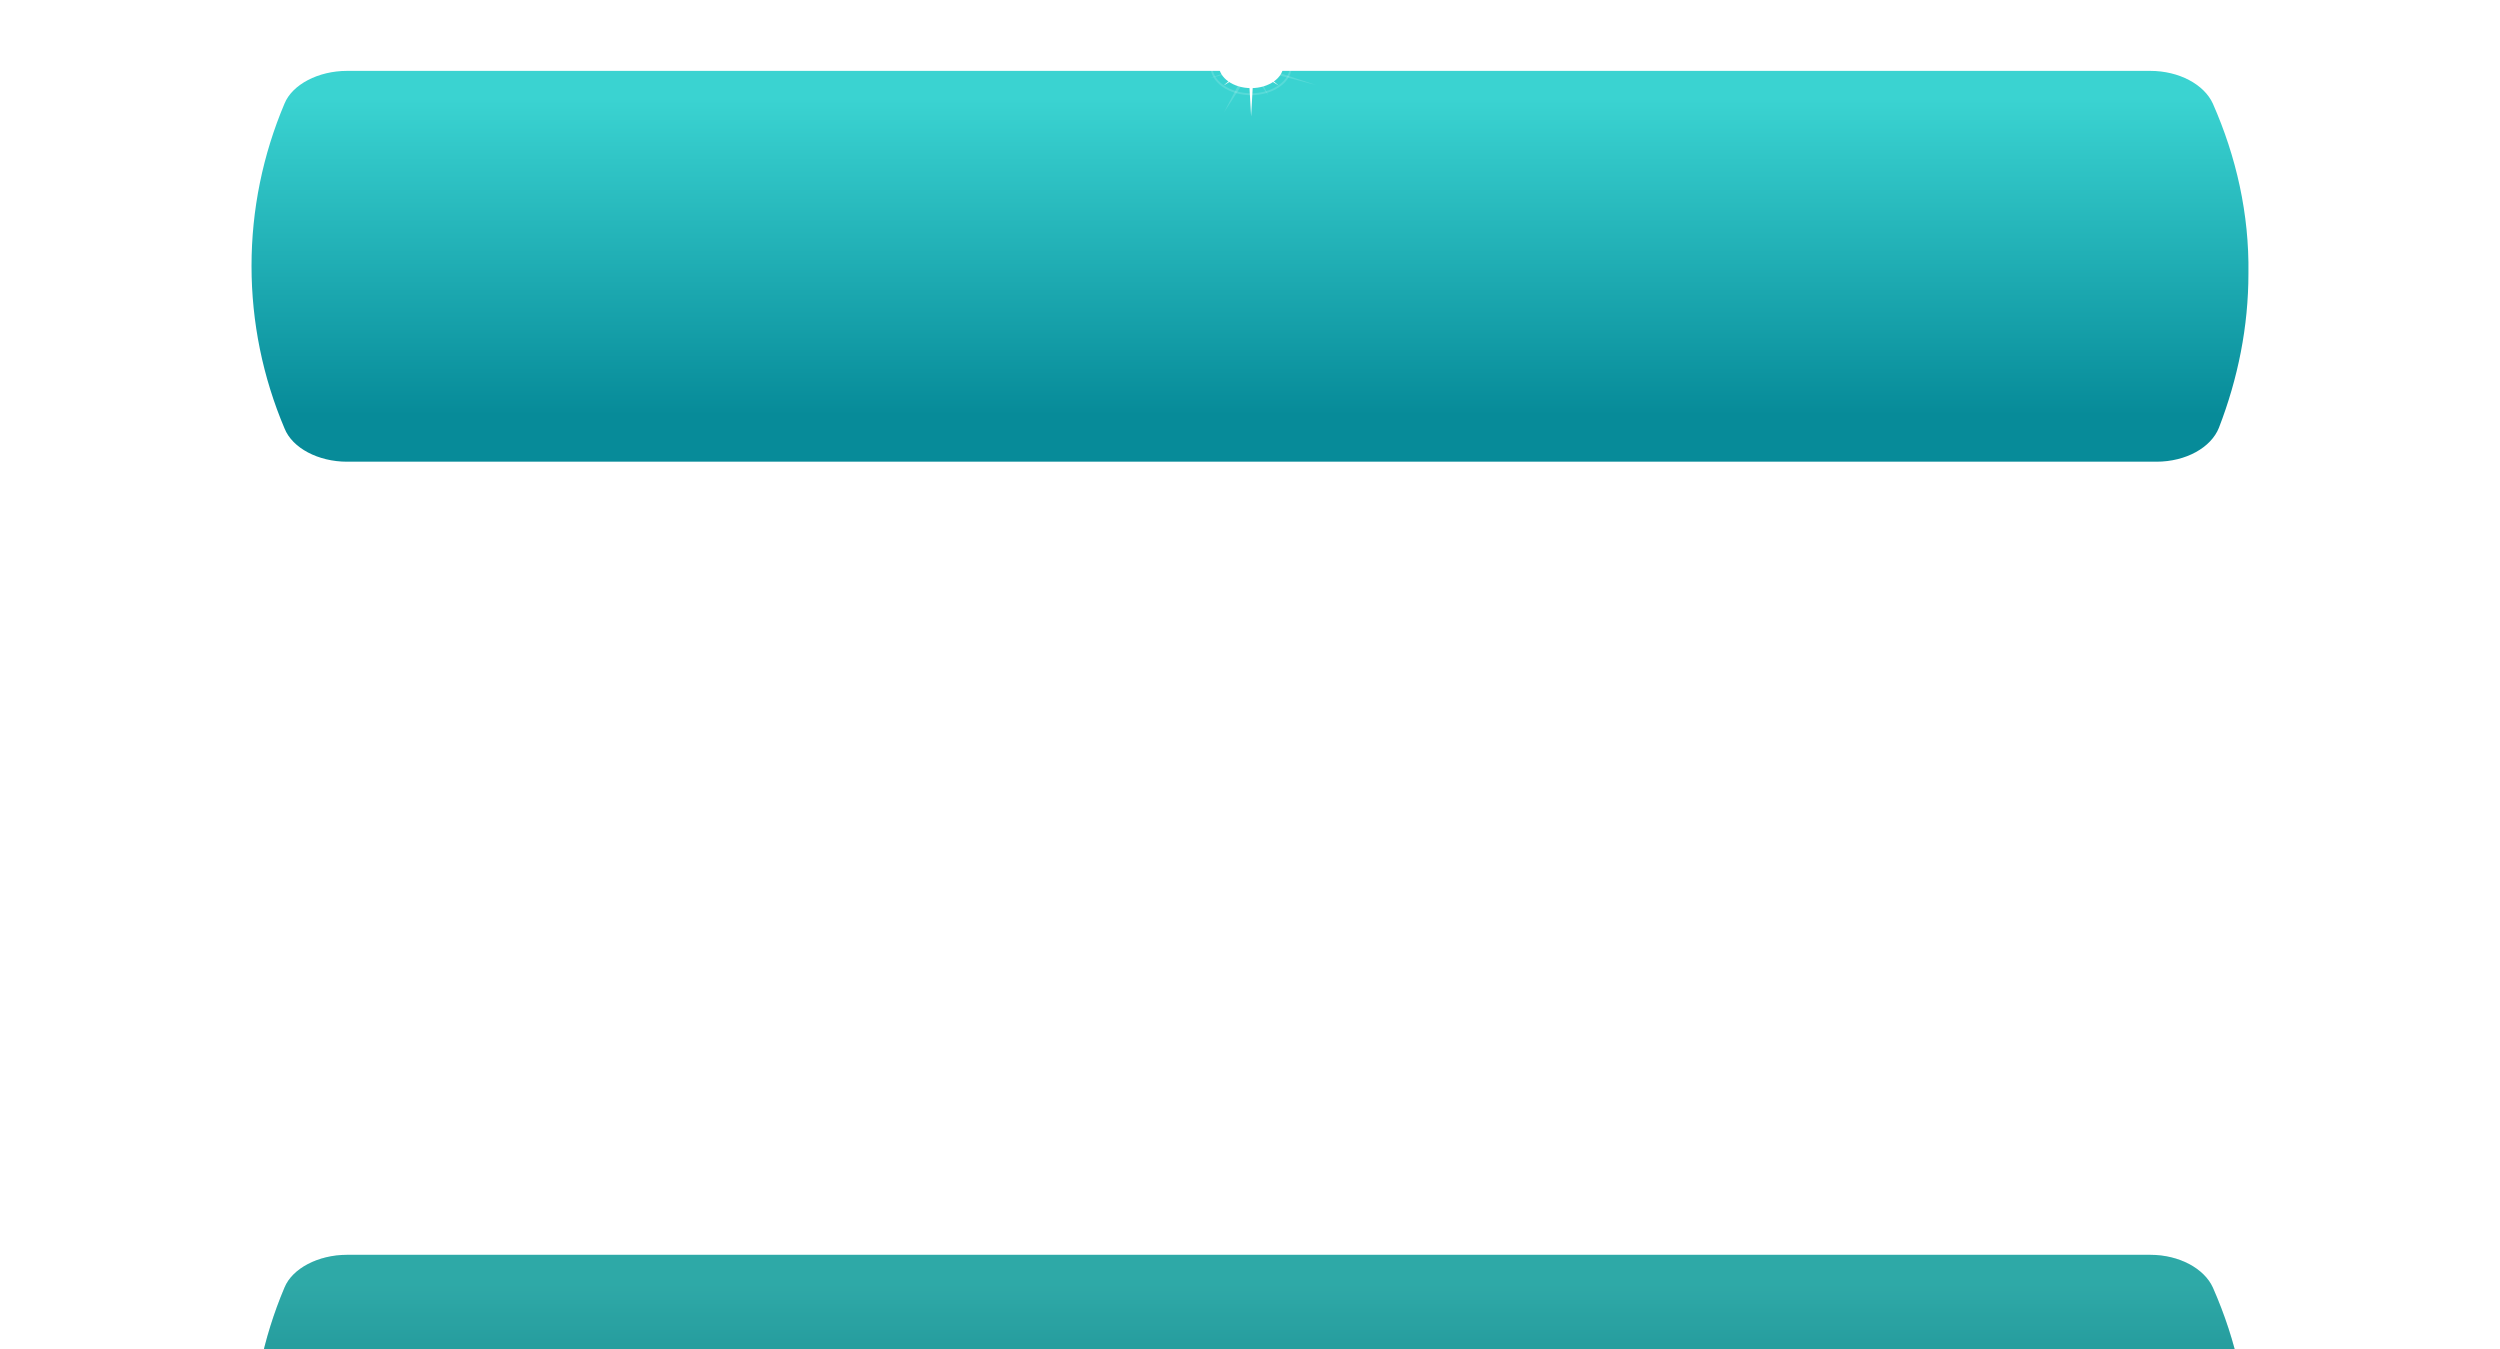
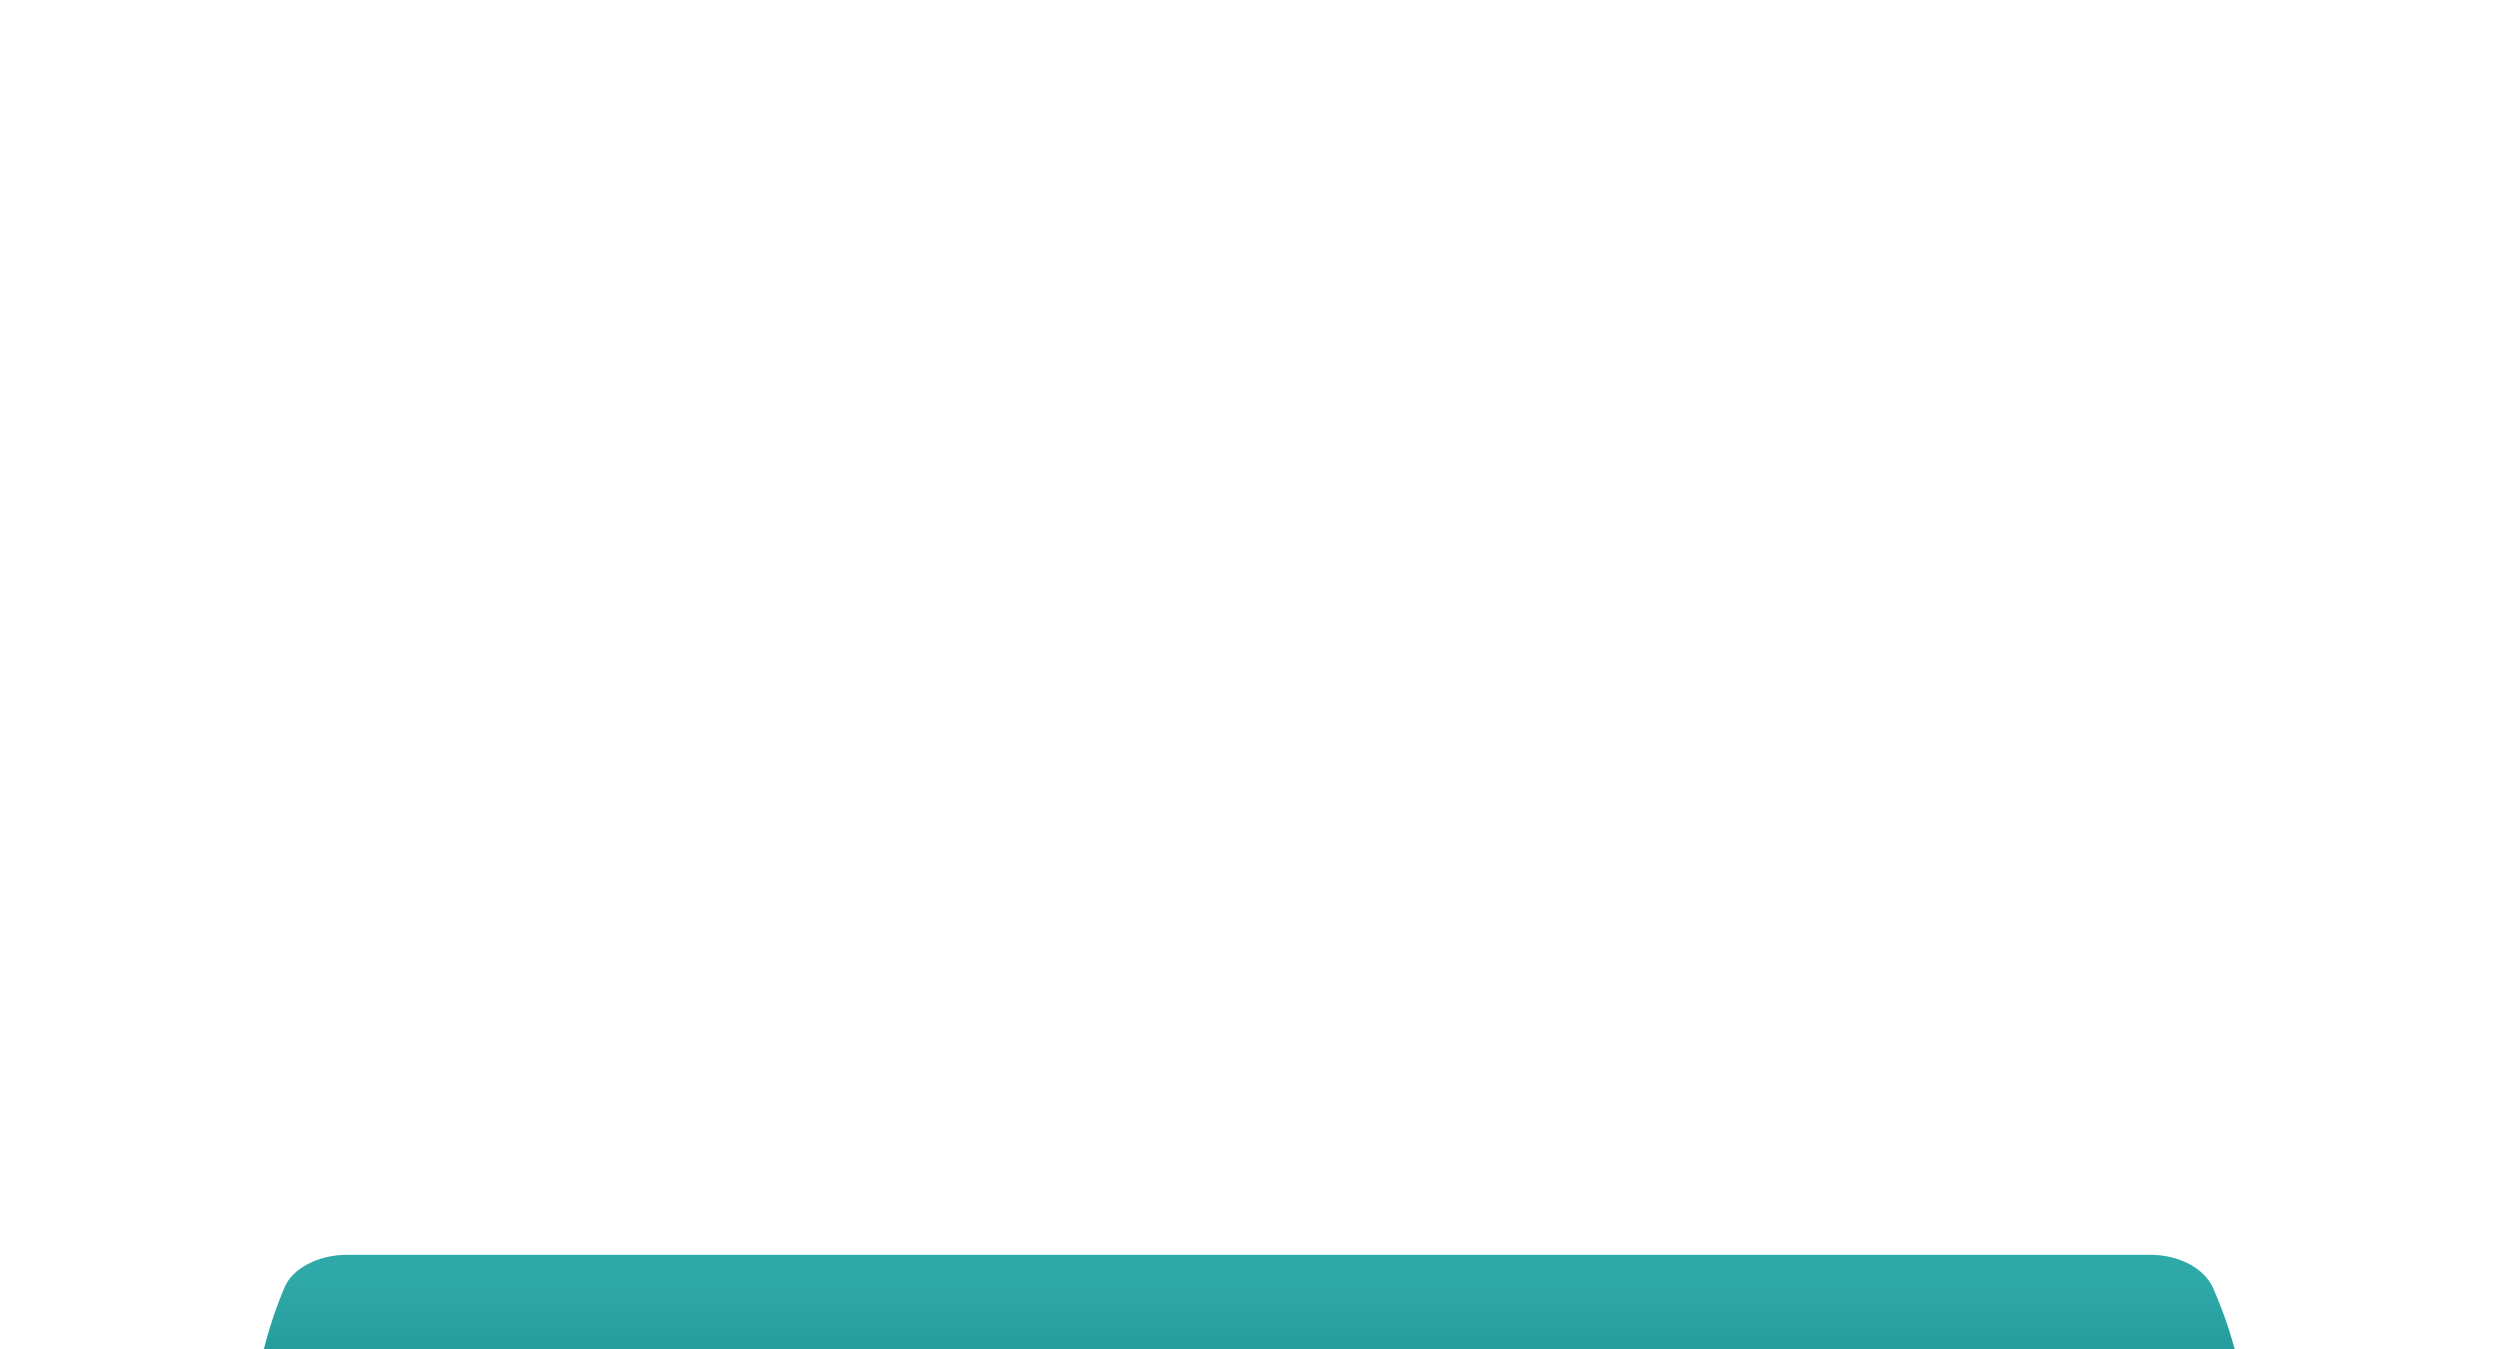
<svg xmlns="http://www.w3.org/2000/svg" width="656" height="354" viewBox="0 0 656 354" fill="none">
  <g filter="url(#filter0_dddd_111_37)">
    <path d="M580.653 30.202C578.375 25.18 571.772 21.616 564.257 21.616H474.762H182.366H91.049C83.535 21.616 76.703 25.18 74.653 30.202C68.96 43.649 66 58.067 66 72.81C66 87.552 68.96 101.971 74.653 115.417C76.703 120.602 83.535 124.166 91.049 124.166H180.544H474.762H565.851C573.593 124.166 580.197 120.44 582.247 115.255C587.257 102.295 589.989 88.686 589.989 74.754C590.217 59.201 586.801 44.135 580.653 30.202Z" fill="url(#paint0_linear_111_37)" />
    <path d="M580.653 30.202C578.375 25.18 571.772 21.616 564.257 21.616H474.762H182.366H91.049C83.535 21.616 76.703 25.18 74.653 30.202C68.96 43.649 66 58.067 66 72.81C66 87.552 68.96 101.971 74.653 115.417C76.703 120.602 83.535 124.166 91.049 124.166H180.544H474.762H565.851C573.593 124.166 580.197 120.44 582.247 115.255C587.257 102.295 589.989 88.686 589.989 74.754C590.217 59.201 586.801 44.135 580.653 30.202Z" fill="black" fill-opacity="0.2" />
  </g>
-   <path d="M580.653 27.186C578.375 22.164 571.772 18.6 564.257 18.6H474.762H182.366H91.049C83.535 18.6 76.703 22.164 74.653 27.186C68.96 40.633 66 55.051 66 69.794C66 84.536 68.96 98.955 74.653 112.401C76.703 117.585 83.535 121.15 91.049 121.15H180.544H474.762H565.851C573.593 121.15 580.197 117.423 582.247 112.239C587.257 99.279 589.989 85.67 589.989 71.738C590.217 56.185 586.801 41.119 580.653 27.186Z" fill="url(#paint1_linear_111_37)" />
  <g filter="url(#filter1_f_111_37)">
-     <ellipse cx="328.295" cy="17.091" rx="8.474" ry="6.032" fill="white" />
-   </g>
+     </g>
  <path opacity="0.15" d="M324.743 19.816C326.701 21.21 329.877 21.21 331.835 19.816C333.793 18.422 333.793 16.161 331.835 14.767C329.877 13.373 326.701 13.373 324.743 14.767C322.785 16.161 322.785 18.422 324.743 19.816Z" fill="white" />
  <path opacity="0.15" d="M320.899 22.551C324.981 25.457 331.598 25.457 335.679 22.551C339.76 19.646 339.76 14.936 335.679 12.031C331.598 9.126 324.981 9.126 320.899 12.031C316.818 14.936 316.818 19.646 320.899 22.551Z" stroke="white" stroke-width="0.503" stroke-miterlimit="10" />
-   <path opacity="0.15" d="M345.949 17.953C346.463 18.318 347.296 18.318 347.81 17.953C348.324 17.587 348.324 16.994 347.81 16.628C347.296 16.262 346.463 16.262 345.949 16.628C345.435 16.994 345.435 17.587 345.949 17.953Z" fill="white" />
  <path opacity="0.1" d="M349.189 17.651C349.468 17.85 349.922 17.85 350.202 17.651C350.482 17.452 350.482 17.129 350.202 16.93C349.922 16.73 349.468 16.73 349.189 16.93C348.909 17.129 348.909 17.452 349.189 17.651Z" fill="white" />
  <path opacity="0.15" d="M328.289 16.027L335.404 5.064L329.544 16.397L339.177 14.08L330.064 17.29L345.465 22.355L329.544 18.183L332.799 25.04L328.289 18.554L321.175 29.516L327.034 18.184L317.402 20.501L326.515 17.29L311.114 12.226L327.034 16.397L323.78 9.54L328.289 16.027Z" fill="white" />
  <path d="M328.968 16.123L335.504 12.154L329.929 16.807L346.88 17.29L329.929 17.774L335.504 22.426L328.968 18.457L328.289 30.524L327.61 18.457L321.074 22.426L326.649 17.774L309.698 17.29L326.649 16.807L321.074 12.154L327.61 16.123L328.289 4.057L328.968 16.123Z" fill="white" />
  <defs>
    <filter id="filter0_dddd_111_37" x="0.147" y="9.049" width="655.706" height="344.849" filterUnits="userSpaceOnUse" color-interpolation-filters="sRGB">
      <feFlood flood-opacity="0" result="BackgroundImageFix" />
      <feColorMatrix in="SourceAlpha" type="matrix" values="0 0 0 0 0 0 0 0 0 0 0 0 0 0 0 0 0 0 127 0" result="hardAlpha" />
      <feOffset dy="10.054" />
      <feGaussianBlur stdDeviation="11.311" />
      <feColorMatrix type="matrix" values="0 0 0 0 0 0 0 0 0 0 0 0 0 0 0 0 0 0 0.1 0" />
      <feBlend mode="normal" in2="BackgroundImageFix" result="effect1_dropShadow_111_37" />
      <feColorMatrix in="SourceAlpha" type="matrix" values="0 0 0 0 0 0 0 0 0 0 0 0 0 0 0 0 0 0 127 0" result="hardAlpha" />
      <feOffset dy="41.221" />
      <feGaussianBlur stdDeviation="20.61" />
      <feColorMatrix type="matrix" values="0 0 0 0 0 0 0 0 0 0 0 0 0 0 0 0 0 0 0.09 0" />
      <feBlend mode="normal" in2="effect1_dropShadow_111_37" result="effect2_dropShadow_111_37" />
      <feColorMatrix in="SourceAlpha" type="matrix" values="0 0 0 0 0 0 0 0 0 0 0 0 0 0 0 0 0 0 127 0" result="hardAlpha" />
      <feOffset dy="92.496" />
      <feGaussianBlur stdDeviation="27.648" />
      <feColorMatrix type="matrix" values="0 0 0 0 0 0 0 0 0 0 0 0 0 0 0 0 0 0 0.05 0" />
      <feBlend mode="normal" in2="effect2_dropShadow_111_37" result="effect3_dropShadow_111_37" />
      <feColorMatrix in="SourceAlpha" type="matrix" values="0 0 0 0 0 0 0 0 0 0 0 0 0 0 0 0 0 0 127 0" result="hardAlpha" />
      <feOffset dy="163.879" />
      <feGaussianBlur stdDeviation="32.927" />
      <feColorMatrix type="matrix" values="0 0 0 0 0 0 0 0 0 0 0 0 0 0 0 0 0 0 0.01 0" />
      <feBlend mode="normal" in2="effect3_dropShadow_111_37" result="effect4_dropShadow_111_37" />
      <feBlend mode="normal" in="SourceGraphic" in2="effect4_dropShadow_111_37" result="shape" />
    </filter>
    <filter id="filter1_f_111_37" x="311.274" y="2.513" width="34.04" height="29.156" filterUnits="userSpaceOnUse" color-interpolation-filters="sRGB">
      <feFlood flood-opacity="0" result="BackgroundImageFix" />
      <feBlend mode="normal" in="SourceGraphic" in2="BackgroundImageFix" result="shape" />
      <feGaussianBlur stdDeviation="4.273" result="effect1_foregroundBlur_111_37" />
    </filter>
    <linearGradient id="paint0_linear_111_37" x1="328.054" y1="124.164" x2="328.054" y2="25.971" gradientUnits="userSpaceOnUse">
      <stop offset="0.125" stop-color="#078B99" />
      <stop offset="0.966" stop-color="#3AD3D1" />
    </linearGradient>
    <linearGradient id="paint1_linear_111_37" x1="328.054" y1="121.148" x2="328.054" y2="22.954" gradientUnits="userSpaceOnUse">
      <stop offset="0.125" stop-color="#078B99" />
      <stop offset="0.966" stop-color="#3AD3D1" />
    </linearGradient>
  </defs>
</svg>